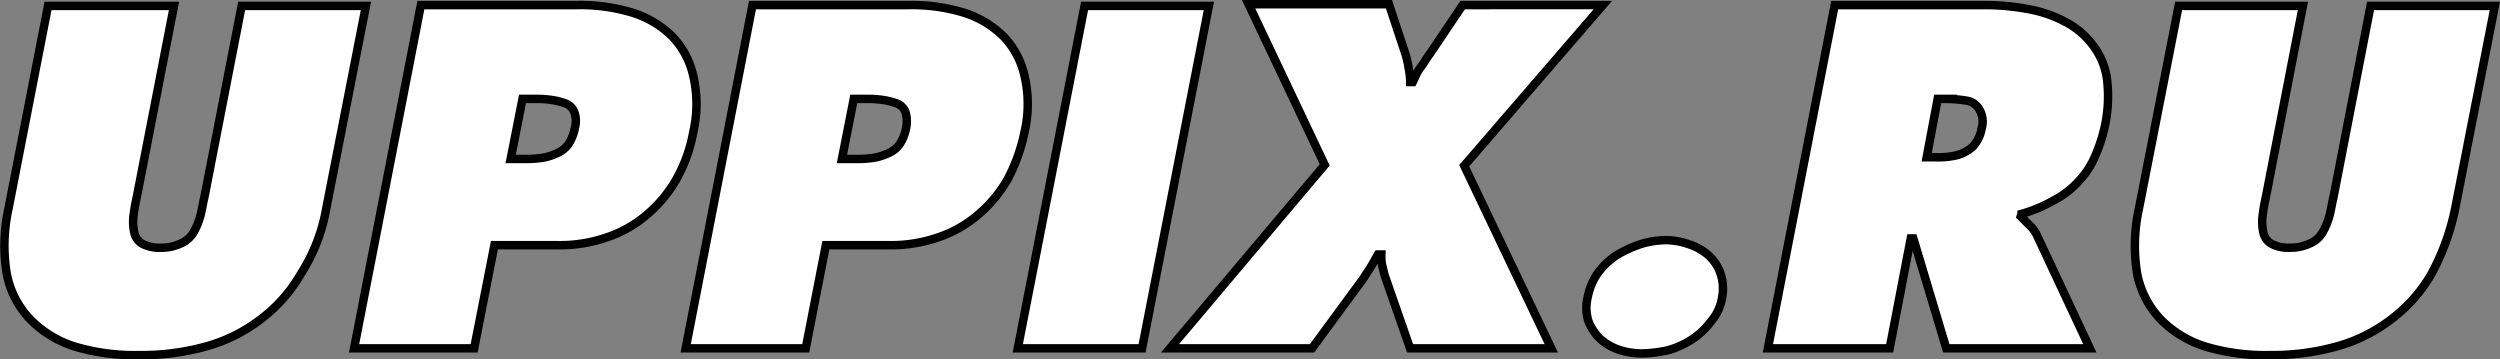
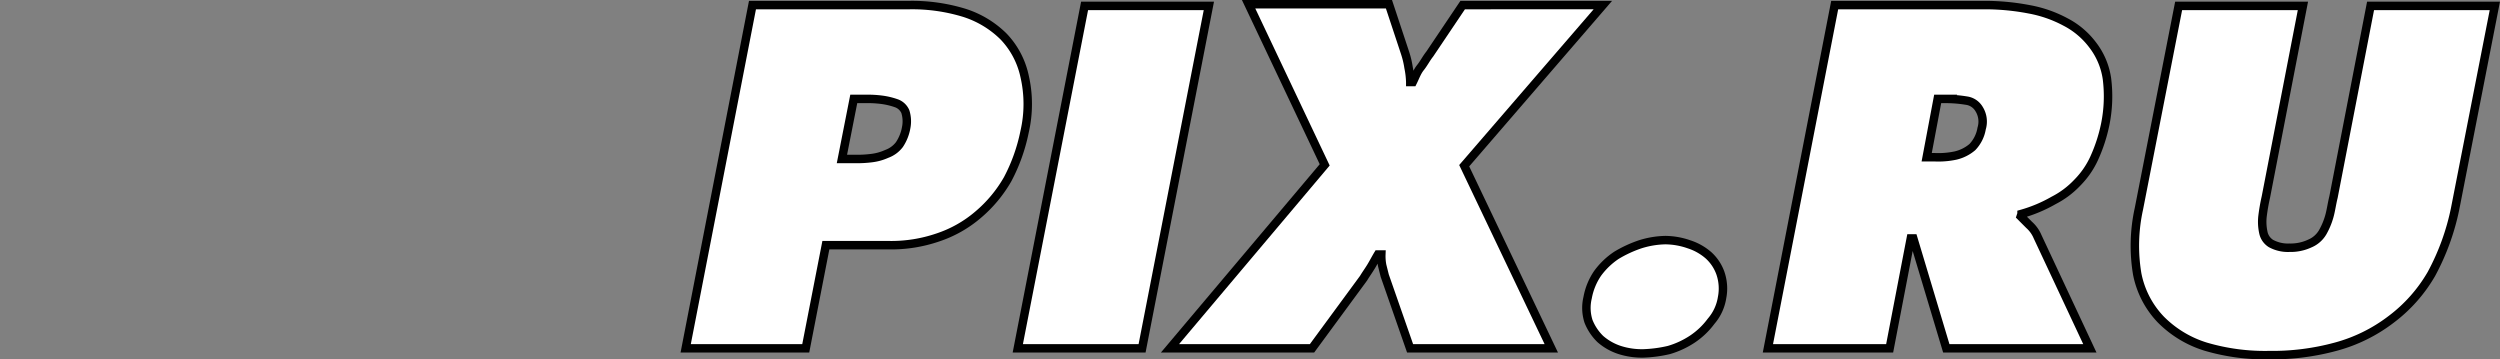
<svg xmlns="http://www.w3.org/2000/svg" viewBox="0 0 295.69 42.5">
  <rect x="0" y="0" width="295.69" height="42.5" fill="#808080" stroke="none" />
  <defs>
    <style>.cls-1{fill:#fff;stroke:#000;stroke-miterlimit:10;}</style>
  </defs>
  <title>Ресурс 1</title>
  <g id="Слой_2" data-name="Слой 2">
    <g id="Слой_1-2" data-name="Слой 1">
      <g id="Слой_1-3" data-name="Слой_1">
-         <path class="cls-1" d="M38.58,24.7l4.7-24H28.58l-4.4,22.6c-.2.8-.3,1.6-.5,2.3a8.35,8.35,0,0,1-.8,1.9,3.18,3.18,0,0,1-1.5,1.3,5.36,5.36,0,0,1-2.4.5,4.2,4.2,0,0,1-2.2-.5,2,2,0,0,1-.9-1.3,5.92,5.92,0,0,1-.1-1.9,22.31,22.31,0,0,1,.4-2.3L20.58.7H5.68L1,24.7a20.26,20.26,0,0,0-.2,7.7,10.77,10.77,0,0,0,2.8,5.4A12.79,12.79,0,0,0,8.88,41a24.77,24.77,0,0,0,7.5,1,28.5,28.5,0,0,0,7.9-1,18.82,18.82,0,0,0,6.5-3.2,17.93,17.93,0,0,0,4.8-5.4A21,21,0,0,0,38.58,24.7Z" />
-         <path id="_1" data-name="1" class="cls-1" d="M82,15.6A14.64,14.64,0,0,0,82,9a9.74,9.74,0,0,0-2.5-4.7,11.56,11.56,0,0,0-4.7-2.8,21.05,21.05,0,0,0-6.4-.9H49.78l-7.9,40.6h14.2L58.48,29H66a17,17,0,0,0,5.7-.9,14.19,14.19,0,0,0,4.8-2.7A15.68,15.68,0,0,0,80,21.2a17.82,17.82,0,0,0,2-5.6Zm-14-.5a5.24,5.24,0,0,1-.8,2,3.27,3.27,0,0,1-1.5,1.1,6.07,6.07,0,0,1-1.8.5,13.4,13.4,0,0,1-2,.1h-1.5l1.4-7.1h1.4a12.75,12.75,0,0,1,1.9.1,8.47,8.47,0,0,1,1.7.4,1.82,1.82,0,0,1,1.1,1A3,3,0,0,1,68,15.1Z" />
        <path id="_12" data-name="12" class="cls-1" d="M121.18,15.6a14.64,14.64,0,0,0,0-6.6,9.74,9.74,0,0,0-2.5-4.7A11.56,11.56,0,0,0,114,1.5a21.05,21.05,0,0,0-6.4-.9H89l-7.9,40.6h14.2L97.68,29h7.5a17,17,0,0,0,5.7-.9,14.19,14.19,0,0,0,4.8-2.7,15.68,15.68,0,0,0,3.5-4.2,20.72,20.72,0,0,0,2-5.6Zm-14-.5a5.24,5.24,0,0,1-.8,2,3.27,3.27,0,0,1-1.5,1.1,6.07,6.07,0,0,1-1.8.5,13.4,13.4,0,0,1-2,.1h-1.5l1.4-7.1h1.4a12.75,12.75,0,0,1,1.9.1,8.47,8.47,0,0,1,1.7.4,1.82,1.82,0,0,1,1.1,1A3.84,3.84,0,0,1,107.18,15.1Z" />
        <polygon id="_123" data-name="123" class="cls-1" points="135.08 41.2 142.98 0.7 128.28 0.7 120.38 41.2 135.08 41.2" />
        <path id="_1234" data-name="1234" class="cls-1" d="M183.48,41.2l-10.3-21.6,16.4-19H173l-3.9,5.8c-.4.5-.7,1.1-1.1,1.6s-.6,1.1-.9,1.7h-.3a9.85,9.85,0,0,0-.2-1.7,10.46,10.46,0,0,0-.4-1.7L164.28.5h-16.6l9,19-18.3,21.7h16.8l6.1-8.3c.3-.5.6-.9.9-1.4s.5-.9.8-1.4h.4a5.7,5.7,0,0,0,.1,1.3l.3,1.2,3,8.6Z" />
        <path id="_12345" data-name="12345" class="cls-1" d="M203.68,35.2a5.58,5.58,0,0,0-.2-2.9,5.18,5.18,0,0,0-1.4-2.1,6.54,6.54,0,0,0-2.3-1.3,8.68,8.68,0,0,0-2.8-.5,10.47,10.47,0,0,0-3,.5,14.25,14.25,0,0,0-2.8,1.3,8.83,8.83,0,0,0-2.2,2.1,7.44,7.44,0,0,0-1.2,2.9,5.19,5.19,0,0,0,.1,2.8,6,6,0,0,0,1.4,2.1,6.54,6.54,0,0,0,2.3,1.3,8.63,8.63,0,0,0,2.8.4,15.44,15.44,0,0,0,3-.4,10.17,10.17,0,0,0,2.8-1.3,8.83,8.83,0,0,0,2.2-2.1,5.59,5.59,0,0,0,1.3-2.8Z" />
        <path id="_123456" data-name="123456" class="cls-1" d="M247.18,41.2,241,28a3.88,3.88,0,0,0-1-1.4l-1-1,.1-.3a16.71,16.71,0,0,0,3.8-1.6,10.26,10.26,0,0,0,2.8-2.1,10,10,0,0,0,2-2.9,18.79,18.79,0,0,0,1.3-4,16.7,16.7,0,0,0,.2-5.4,8.55,8.55,0,0,0-1.7-4,9.42,9.42,0,0,0-3.2-2.7A14.59,14.59,0,0,0,240,1.1a27.81,27.81,0,0,0-5.2-.5H217l-7.9,40.6h14.4l2.5-13h.3l3.9,13Zm-12.8-26a4.16,4.16,0,0,1-1.1,2.2,4.72,4.72,0,0,1-2,1,9.74,9.74,0,0,1-2.4.2h-1l1.3-6.9h1.1a15.16,15.16,0,0,1,2.3.2,2.05,2.05,0,0,1,1.5,1A2.8,2.8,0,0,1,234.38,15.2Z" />
        <path id="_1234567" data-name="1234567" class="cls-1" d="M290.38,24.7l4.7-24h-14.7L276,23.3c-.2.8-.3,1.6-.5,2.3a8.35,8.35,0,0,1-.8,1.9,3.18,3.18,0,0,1-1.5,1.3,5.36,5.36,0,0,1-2.4.5,4.2,4.2,0,0,1-2.2-.5,2,2,0,0,1-.9-1.3,5.92,5.92,0,0,1-.1-1.9,22.31,22.31,0,0,1,.4-2.3L272.38.7h-14.7l-4.7,24a20.26,20.26,0,0,0-.2,7.7,10.77,10.77,0,0,0,2.8,5.4,12.79,12.79,0,0,0,5.3,3.2,24.77,24.77,0,0,0,7.5,1,28.5,28.5,0,0,0,7.9-1,18.82,18.82,0,0,0,6.5-3.2,17.93,17.93,0,0,0,4.8-5.4A28,28,0,0,0,290.38,24.7Z" />
      </g>
    </g>
  </g>
</svg>